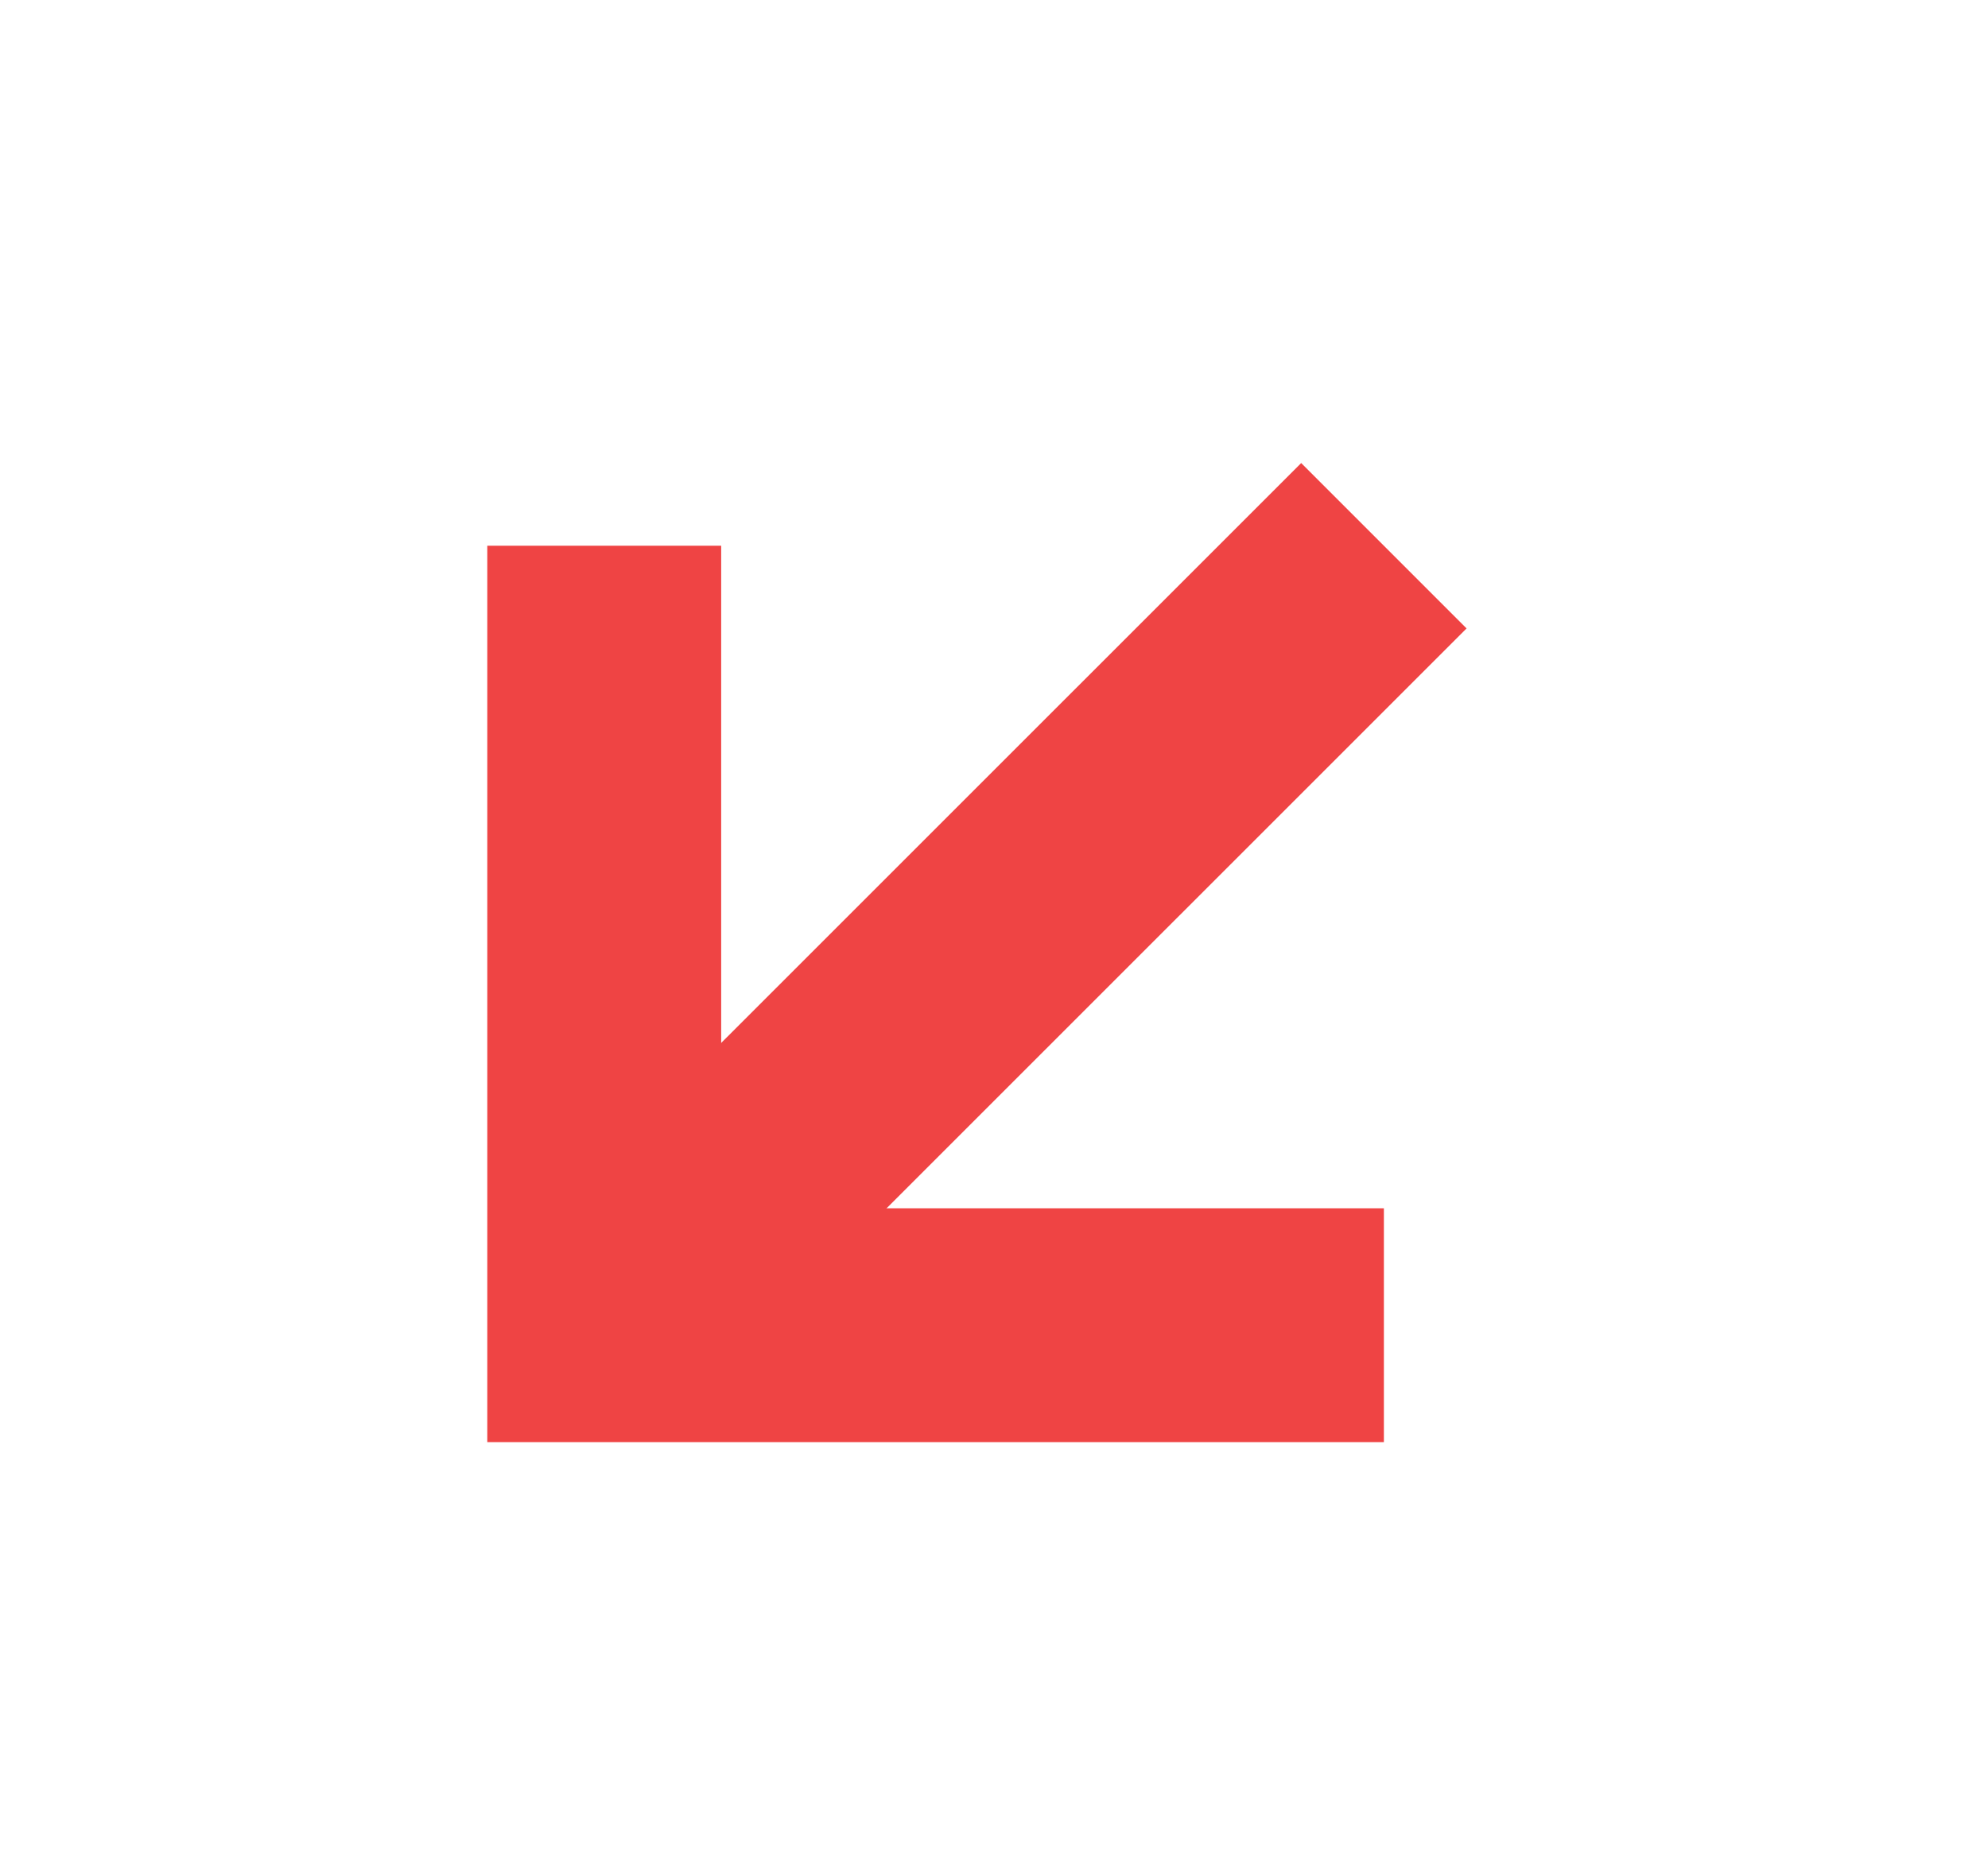
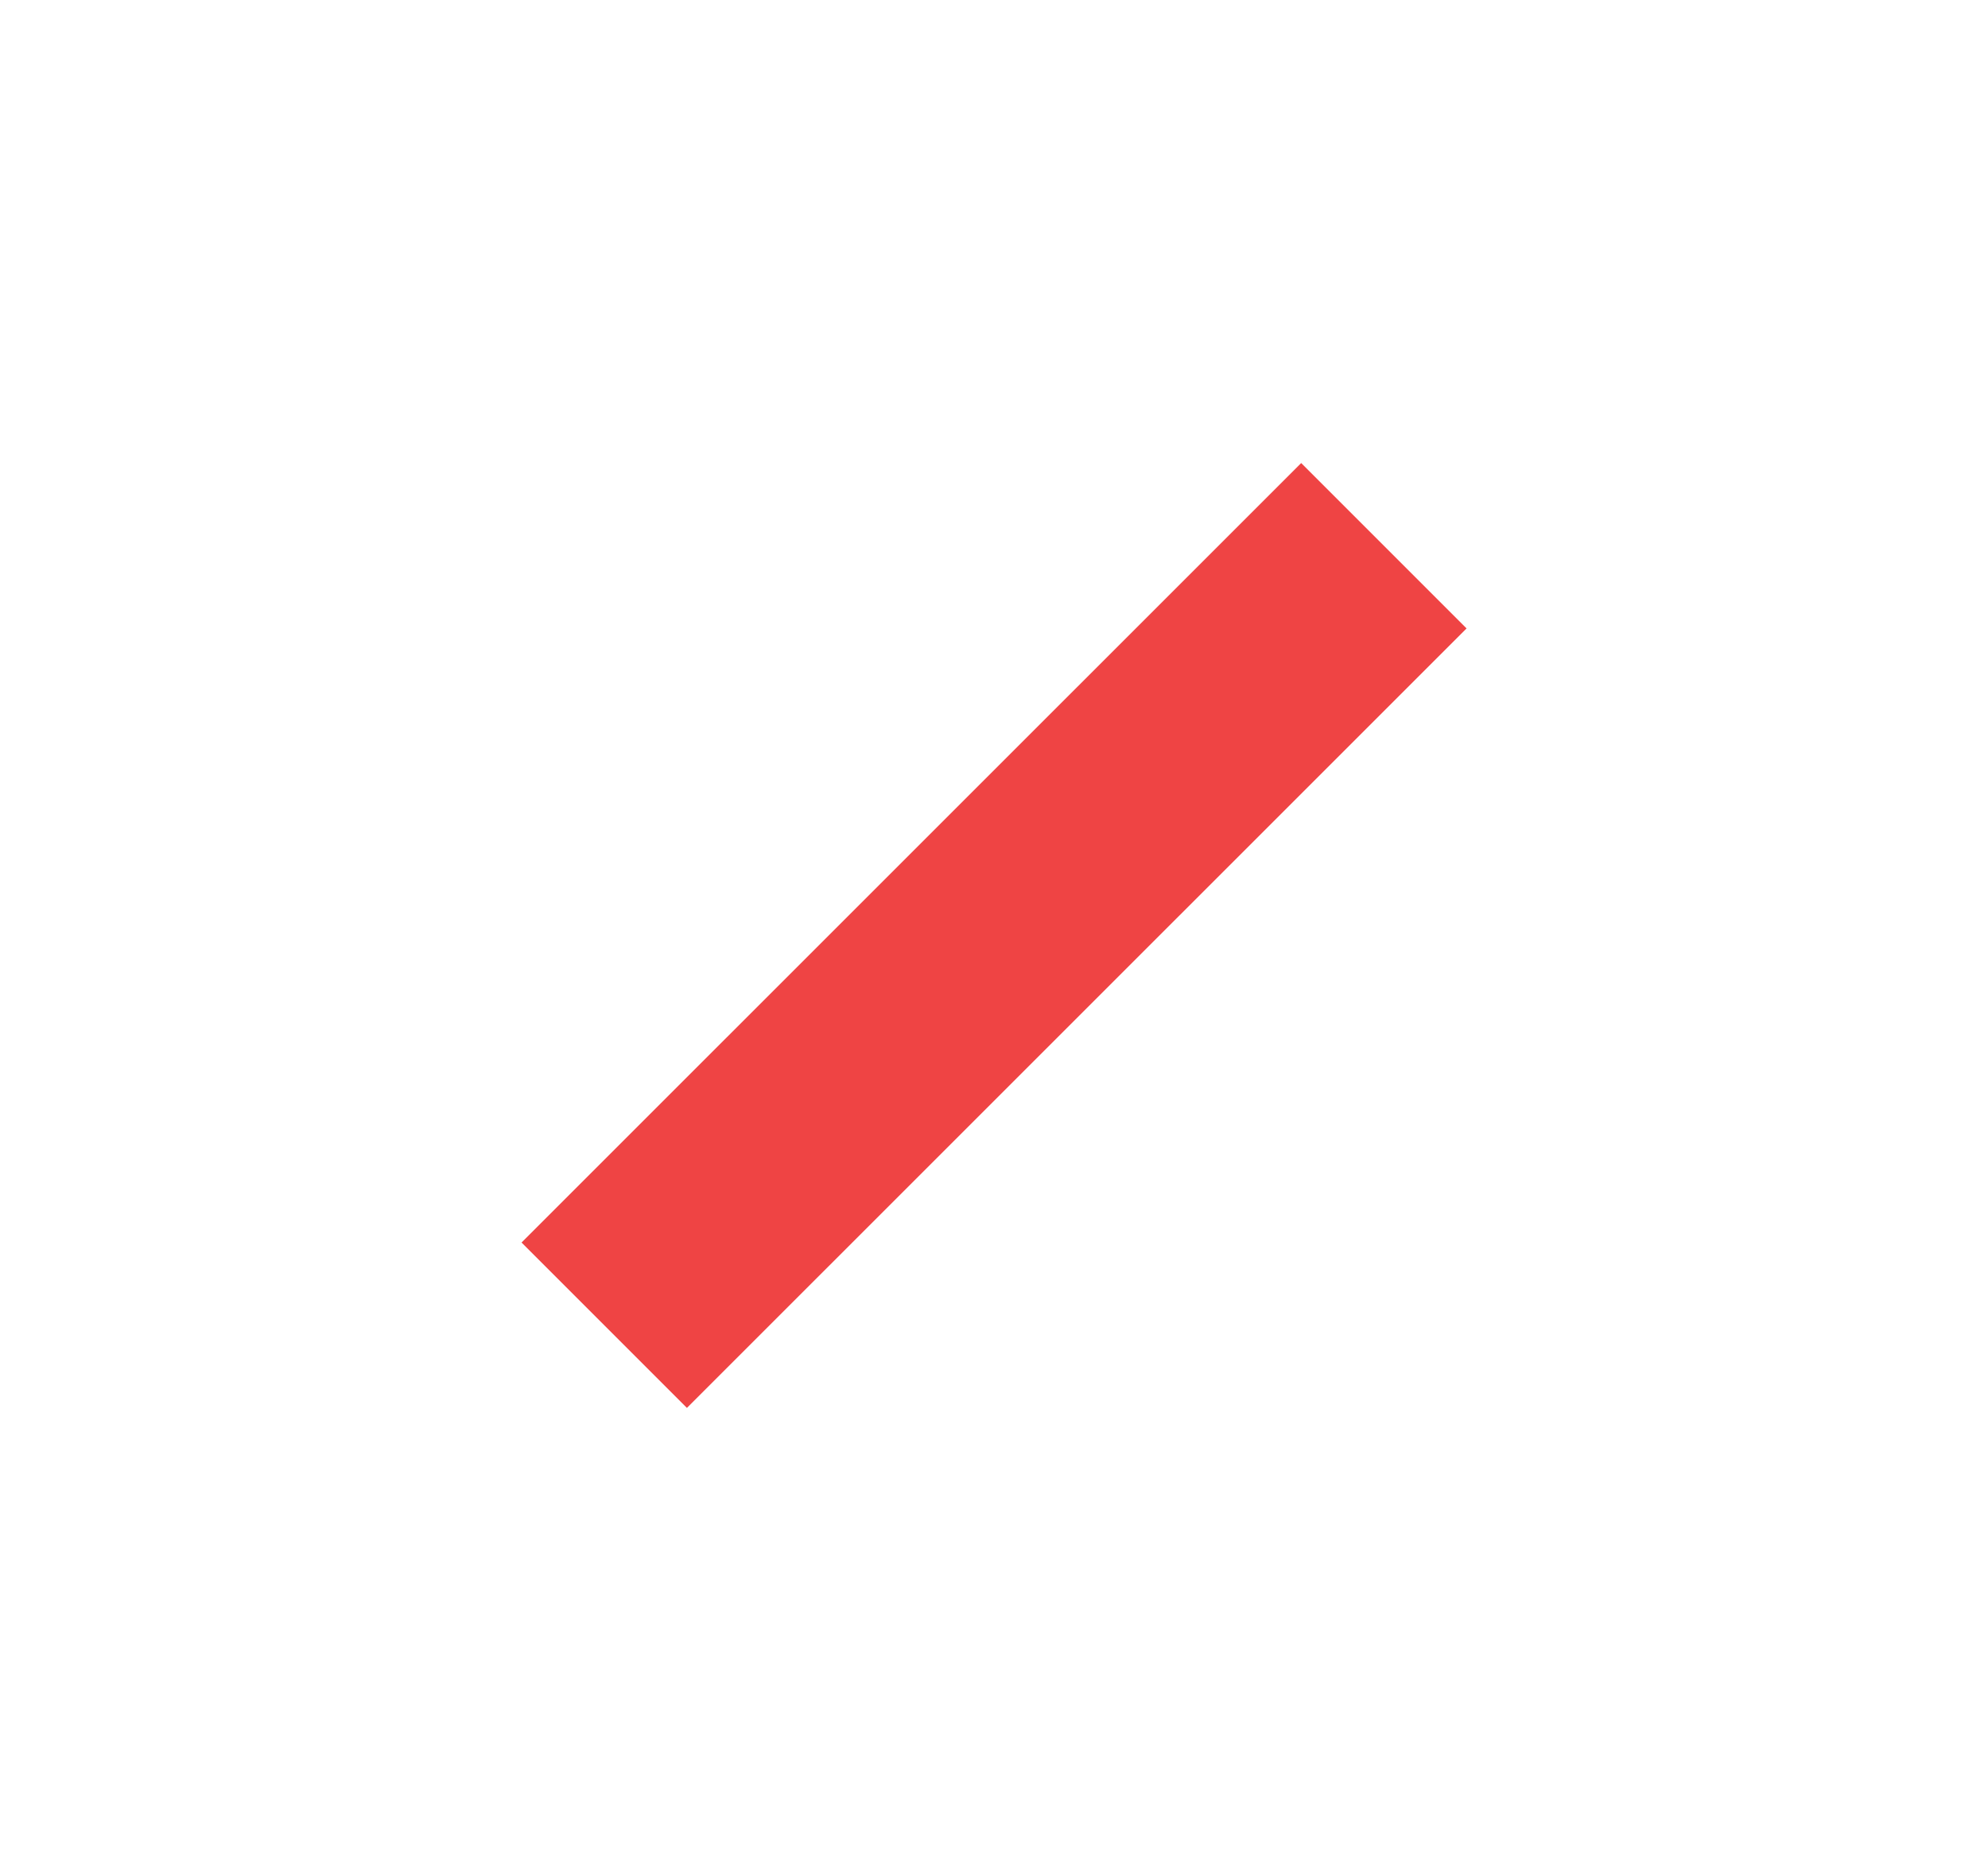
<svg xmlns="http://www.w3.org/2000/svg" width="17" height="16" viewBox="0 0 17 16" fill="none">
  <path d="M11.834 4.667L5.167 11.333" stroke="#EF4444" stroke-width="2" strokeLinecap="round" strokeLinejoin="round" />
-   <path d="M11.834 11.333H5.167V4.667" stroke="#EF4444" stroke-width="2" strokeLinecap="round" strokeLinejoin="round" />
</svg>